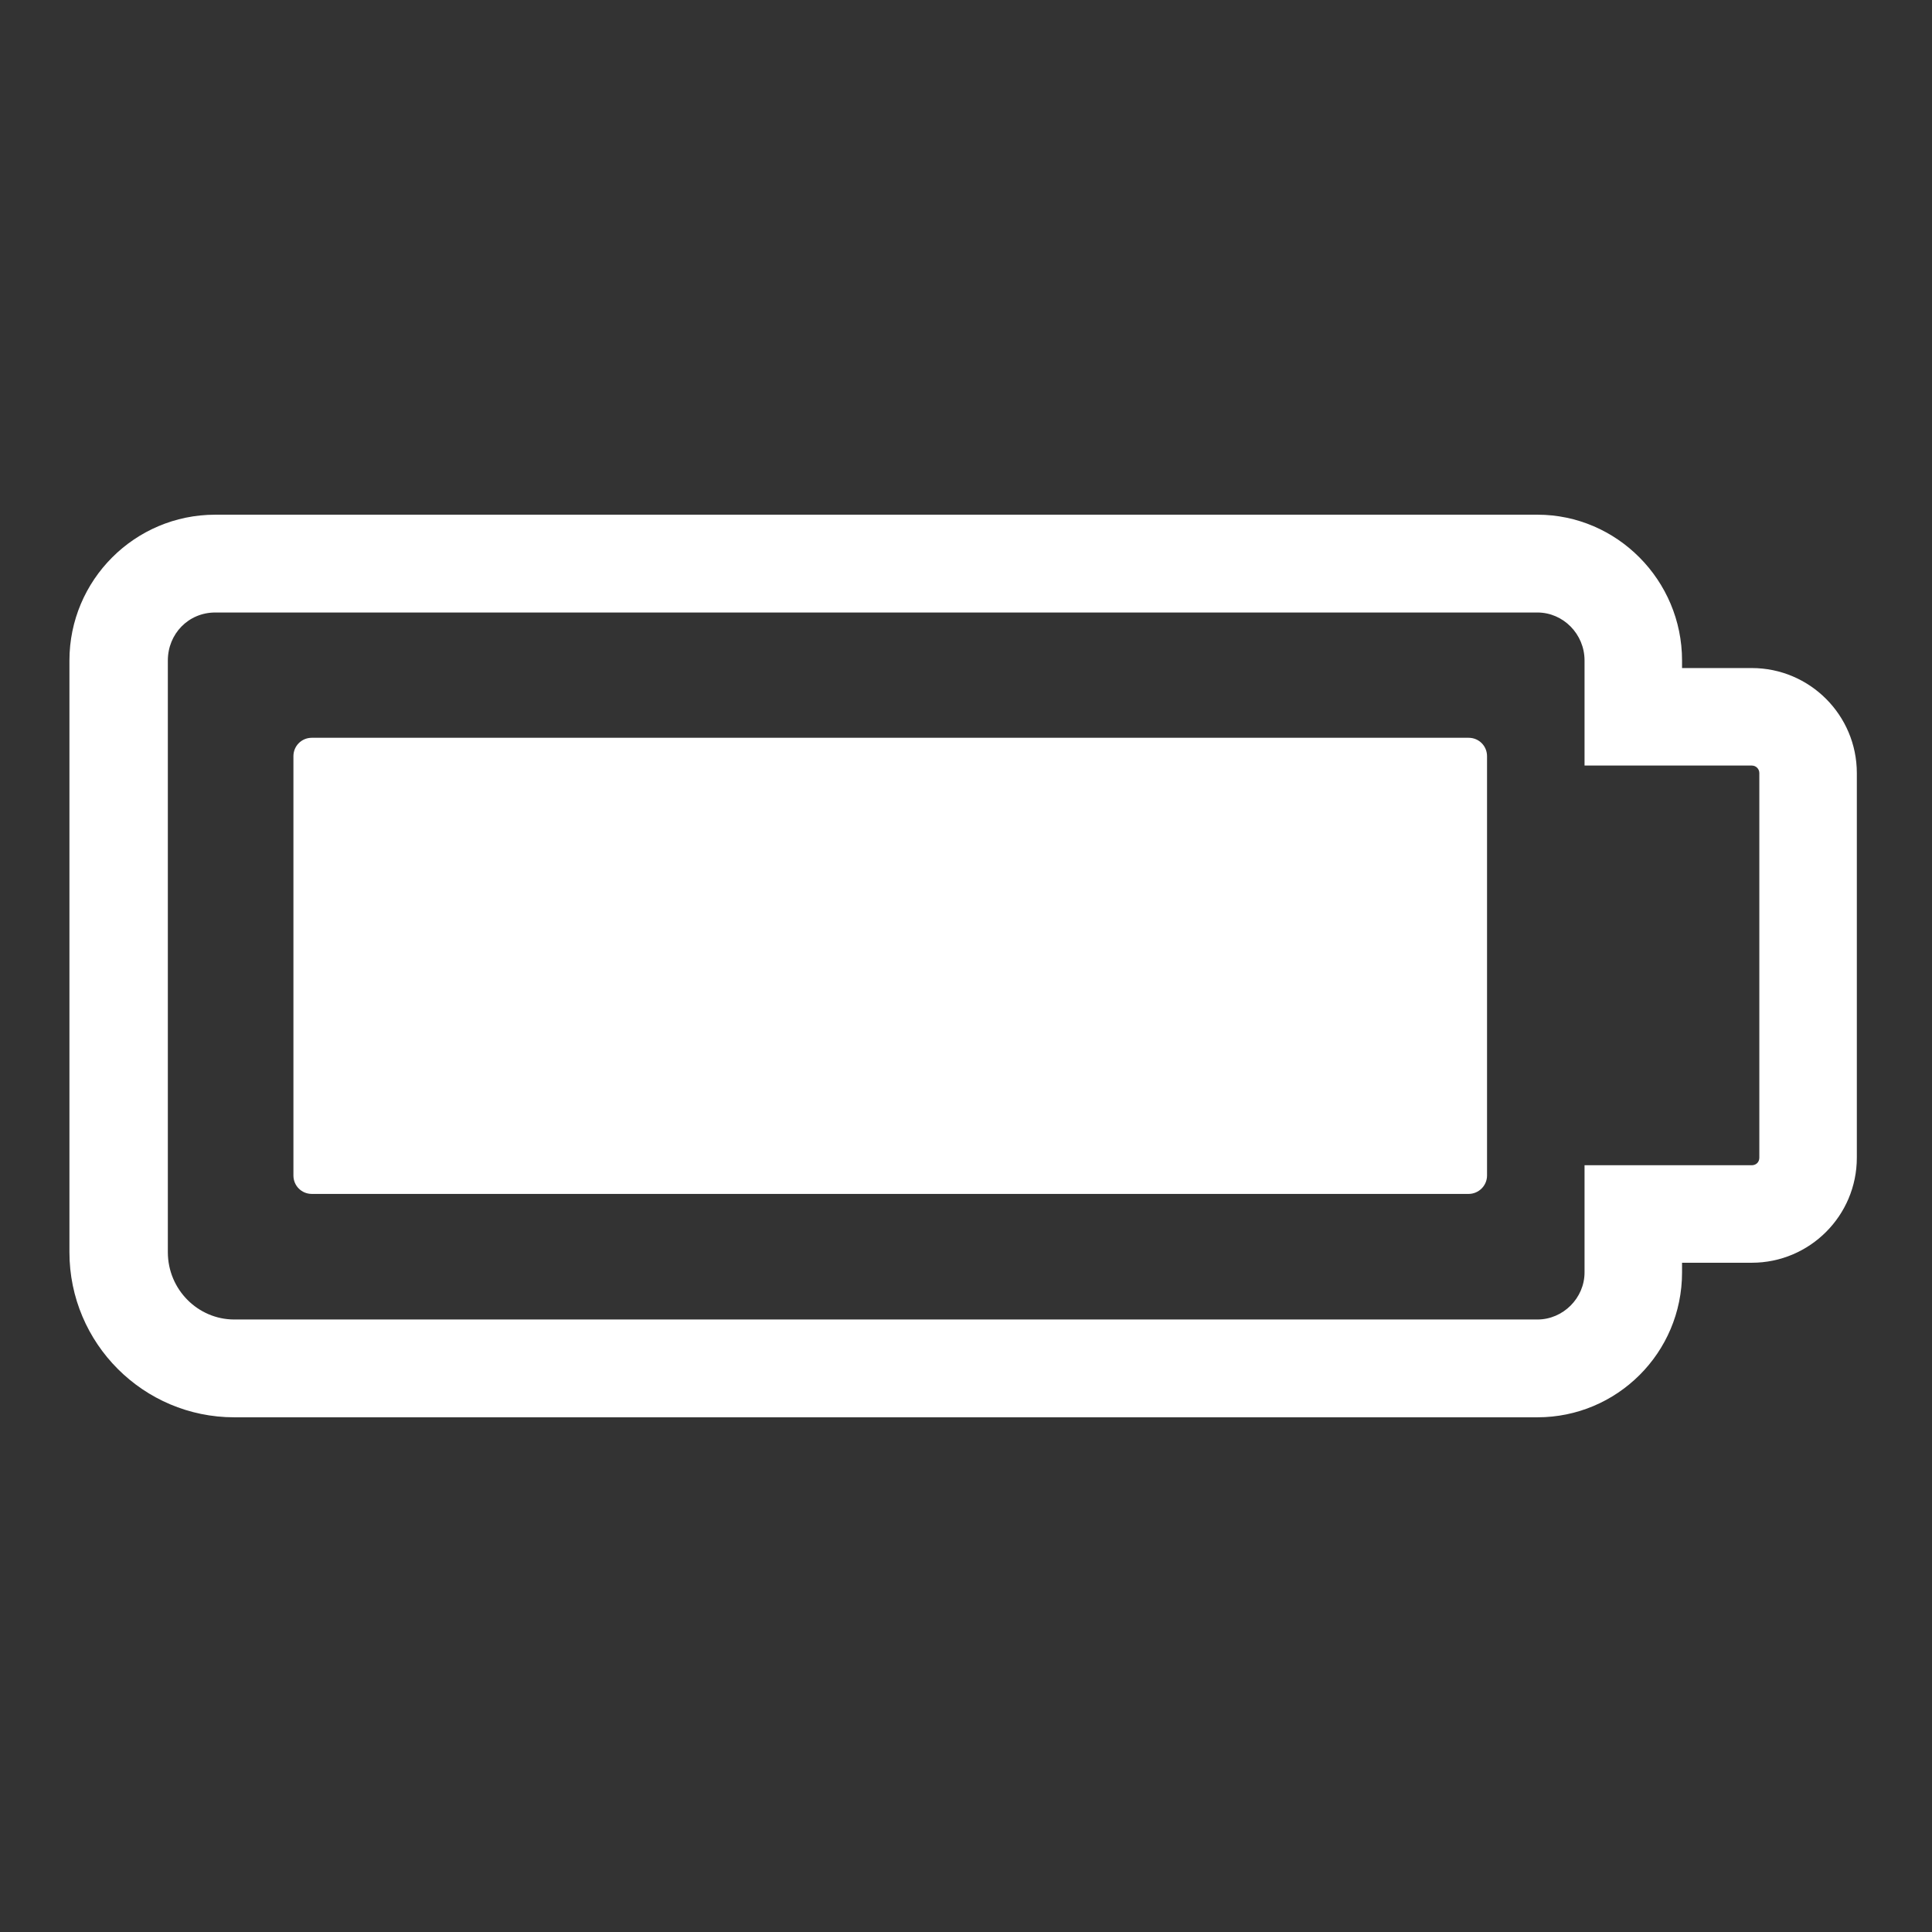
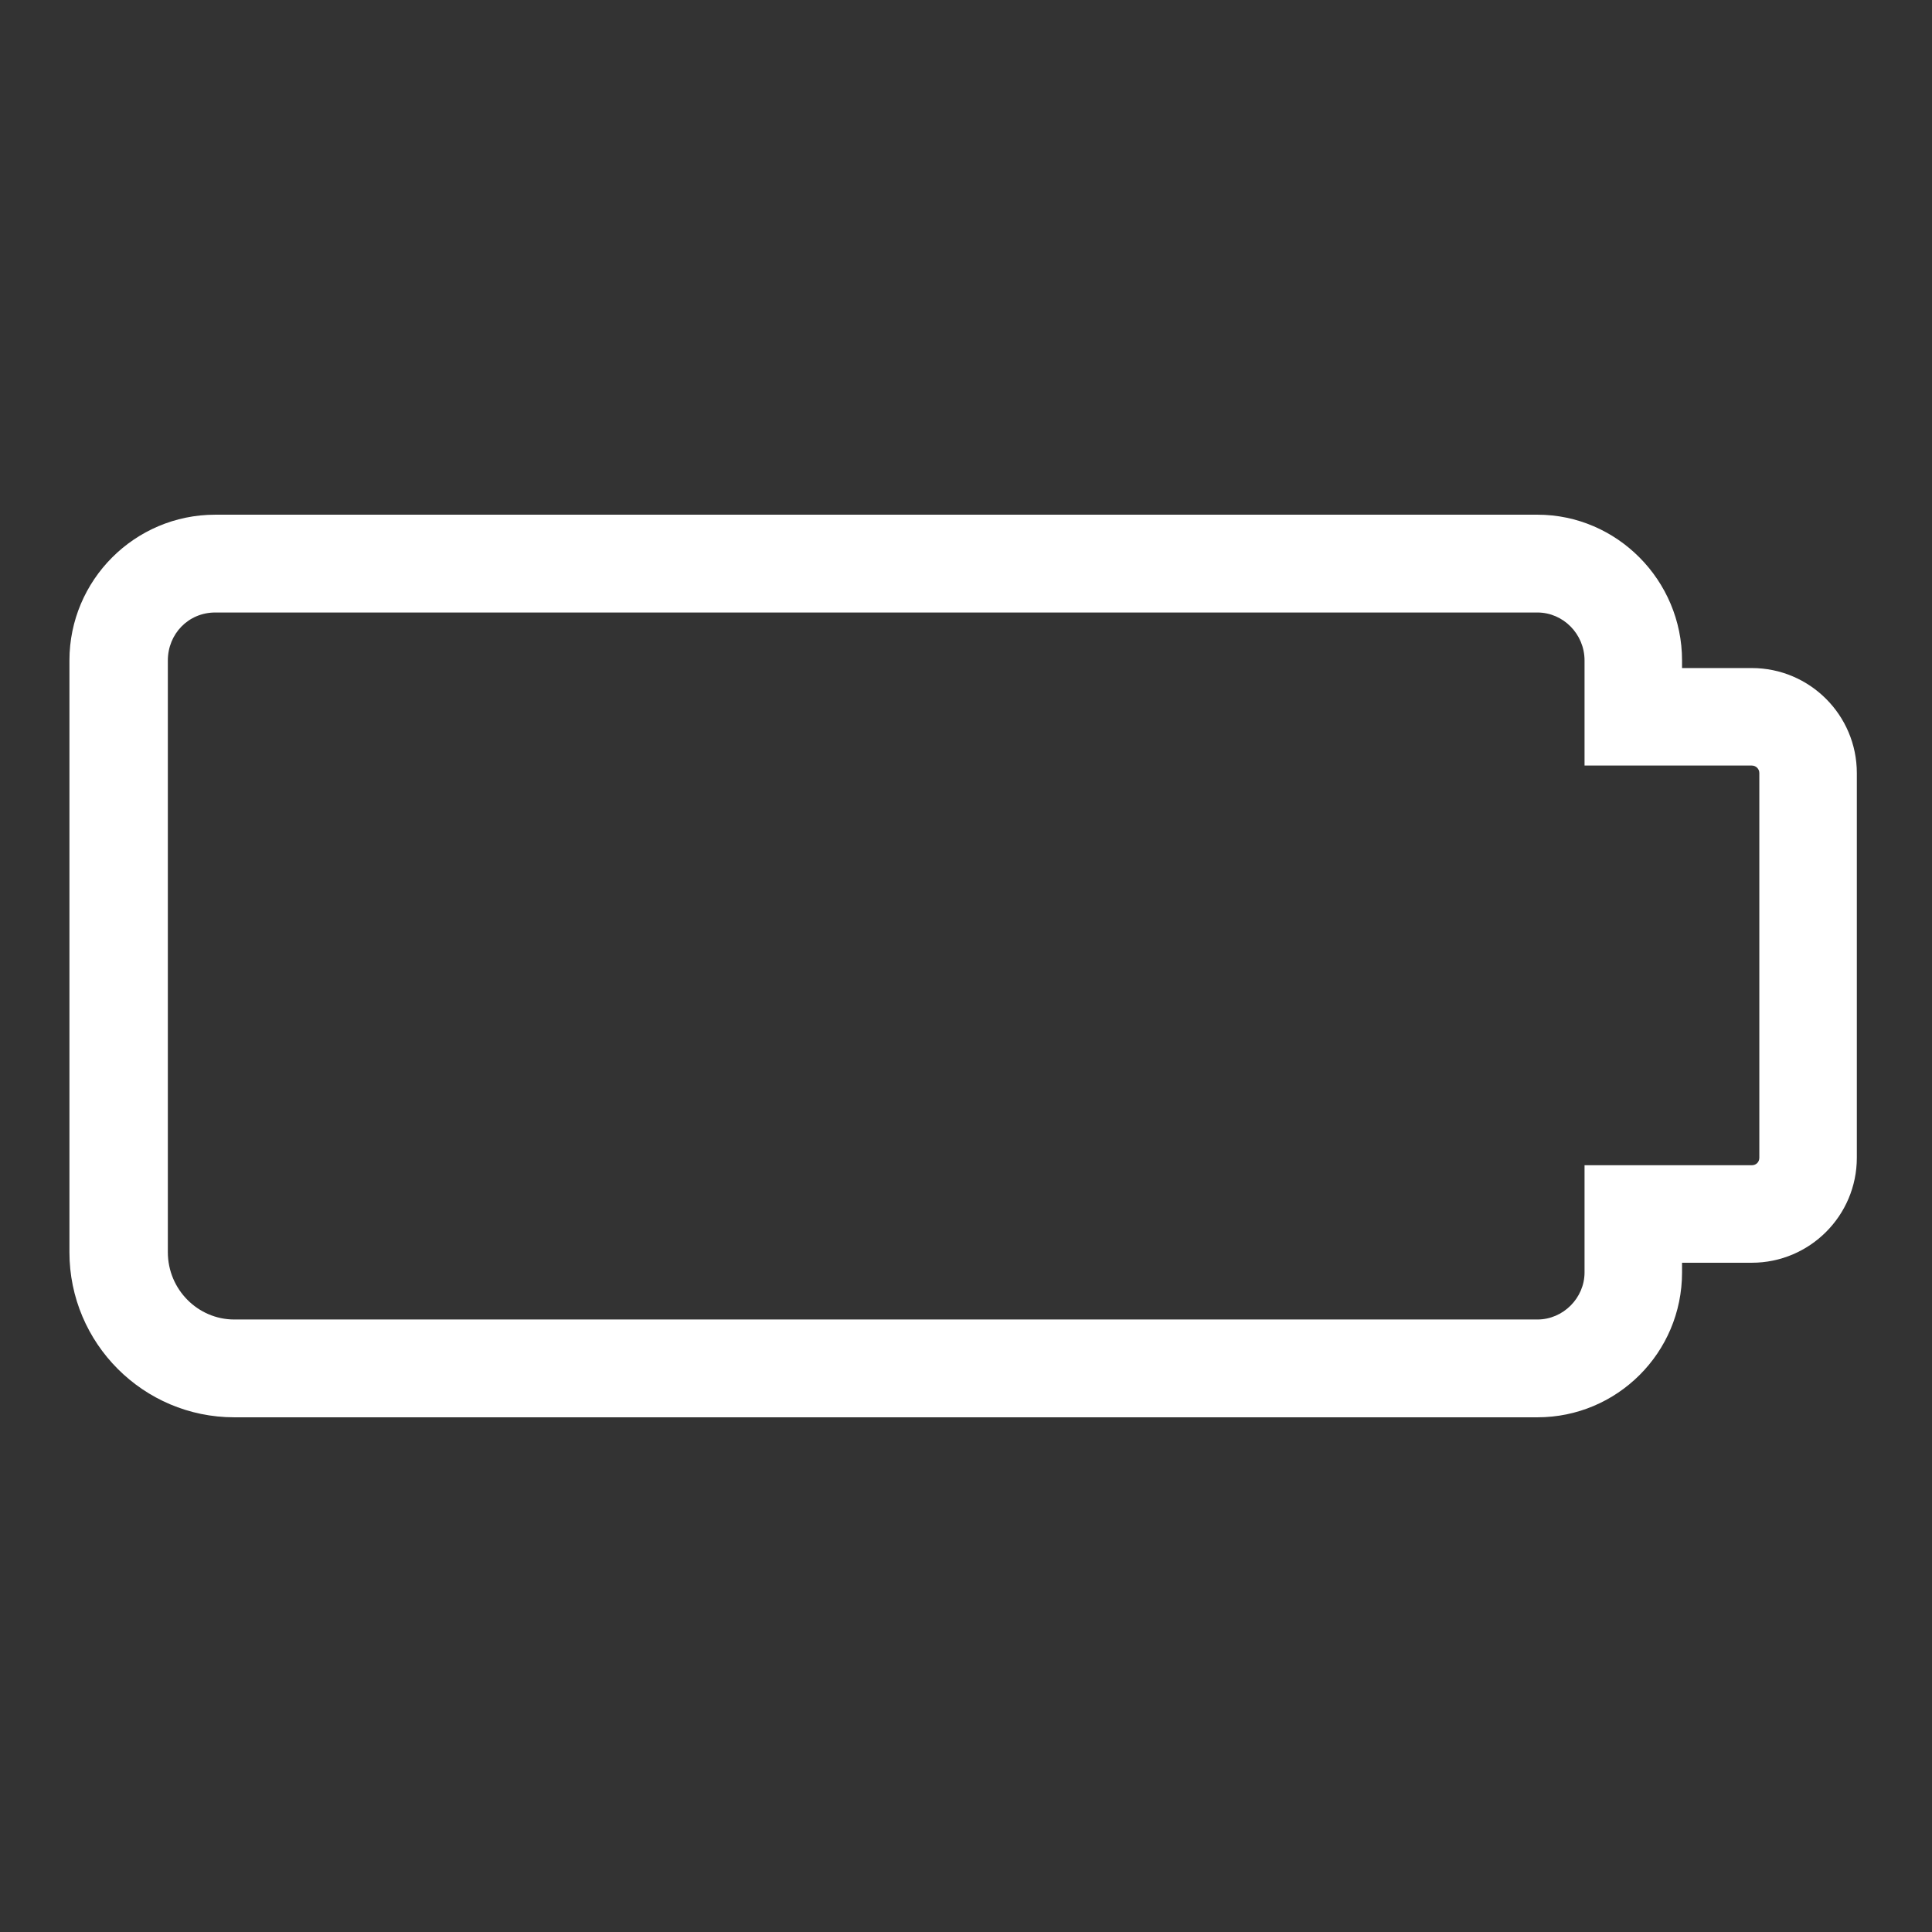
<svg xmlns="http://www.w3.org/2000/svg" version="1.1" baseProfile="tiny" id="Layer_1" x="0px" y="0px" viewBox="0 0 64 64" overflow="visible" xml:space="preserve">
  <rect x="0" y="0" width="64" height="64" fill="#333333" stroke="none" />
  <path fill="#FFFFFF" d="M58.03,22.13h-2.31v-0.25c0-2.66-2.16-4.83-4.79-4.83H7.13c-2.67,0-4.83,2.17-4.83,4.83v19.6  c0,3.02,2.45,5.47,5.46,5.47h43.17c2.63,0,4.79-2.13,4.79-4.8v-0.32h2.31c1.92,0,3.48-1.56,3.48-3.48V25.61  C61.51,23.69,59.95,22.13,58.03,22.13z M58.28,38.35c0,0.15-0.11,0.25-0.25,0.25h-5.54v3.55c0,0.85-0.71,1.56-1.56,1.56H7.76  c-1.2,0-2.2-0.99-2.2-2.23v-19.6c0-0.88,0.68-1.59,1.57-1.59h43.8c0.85,0,1.56,0.71,1.56,1.59v3.48h5.54c0.14,0,0.25,0.11,0.25,0.25  V38.35z" />
-   <path fill="#FFFFFF" d="M48.65,39.55H10.33c-0.34,0-0.61-0.27-0.61-0.61V25.05c0-0.34,0.27-0.61,0.61-0.61h38.32  c0.34,0,0.61,0.27,0.61,0.61v13.89C49.26,39.28,48.98,39.55,48.65,39.55z" />
</svg>